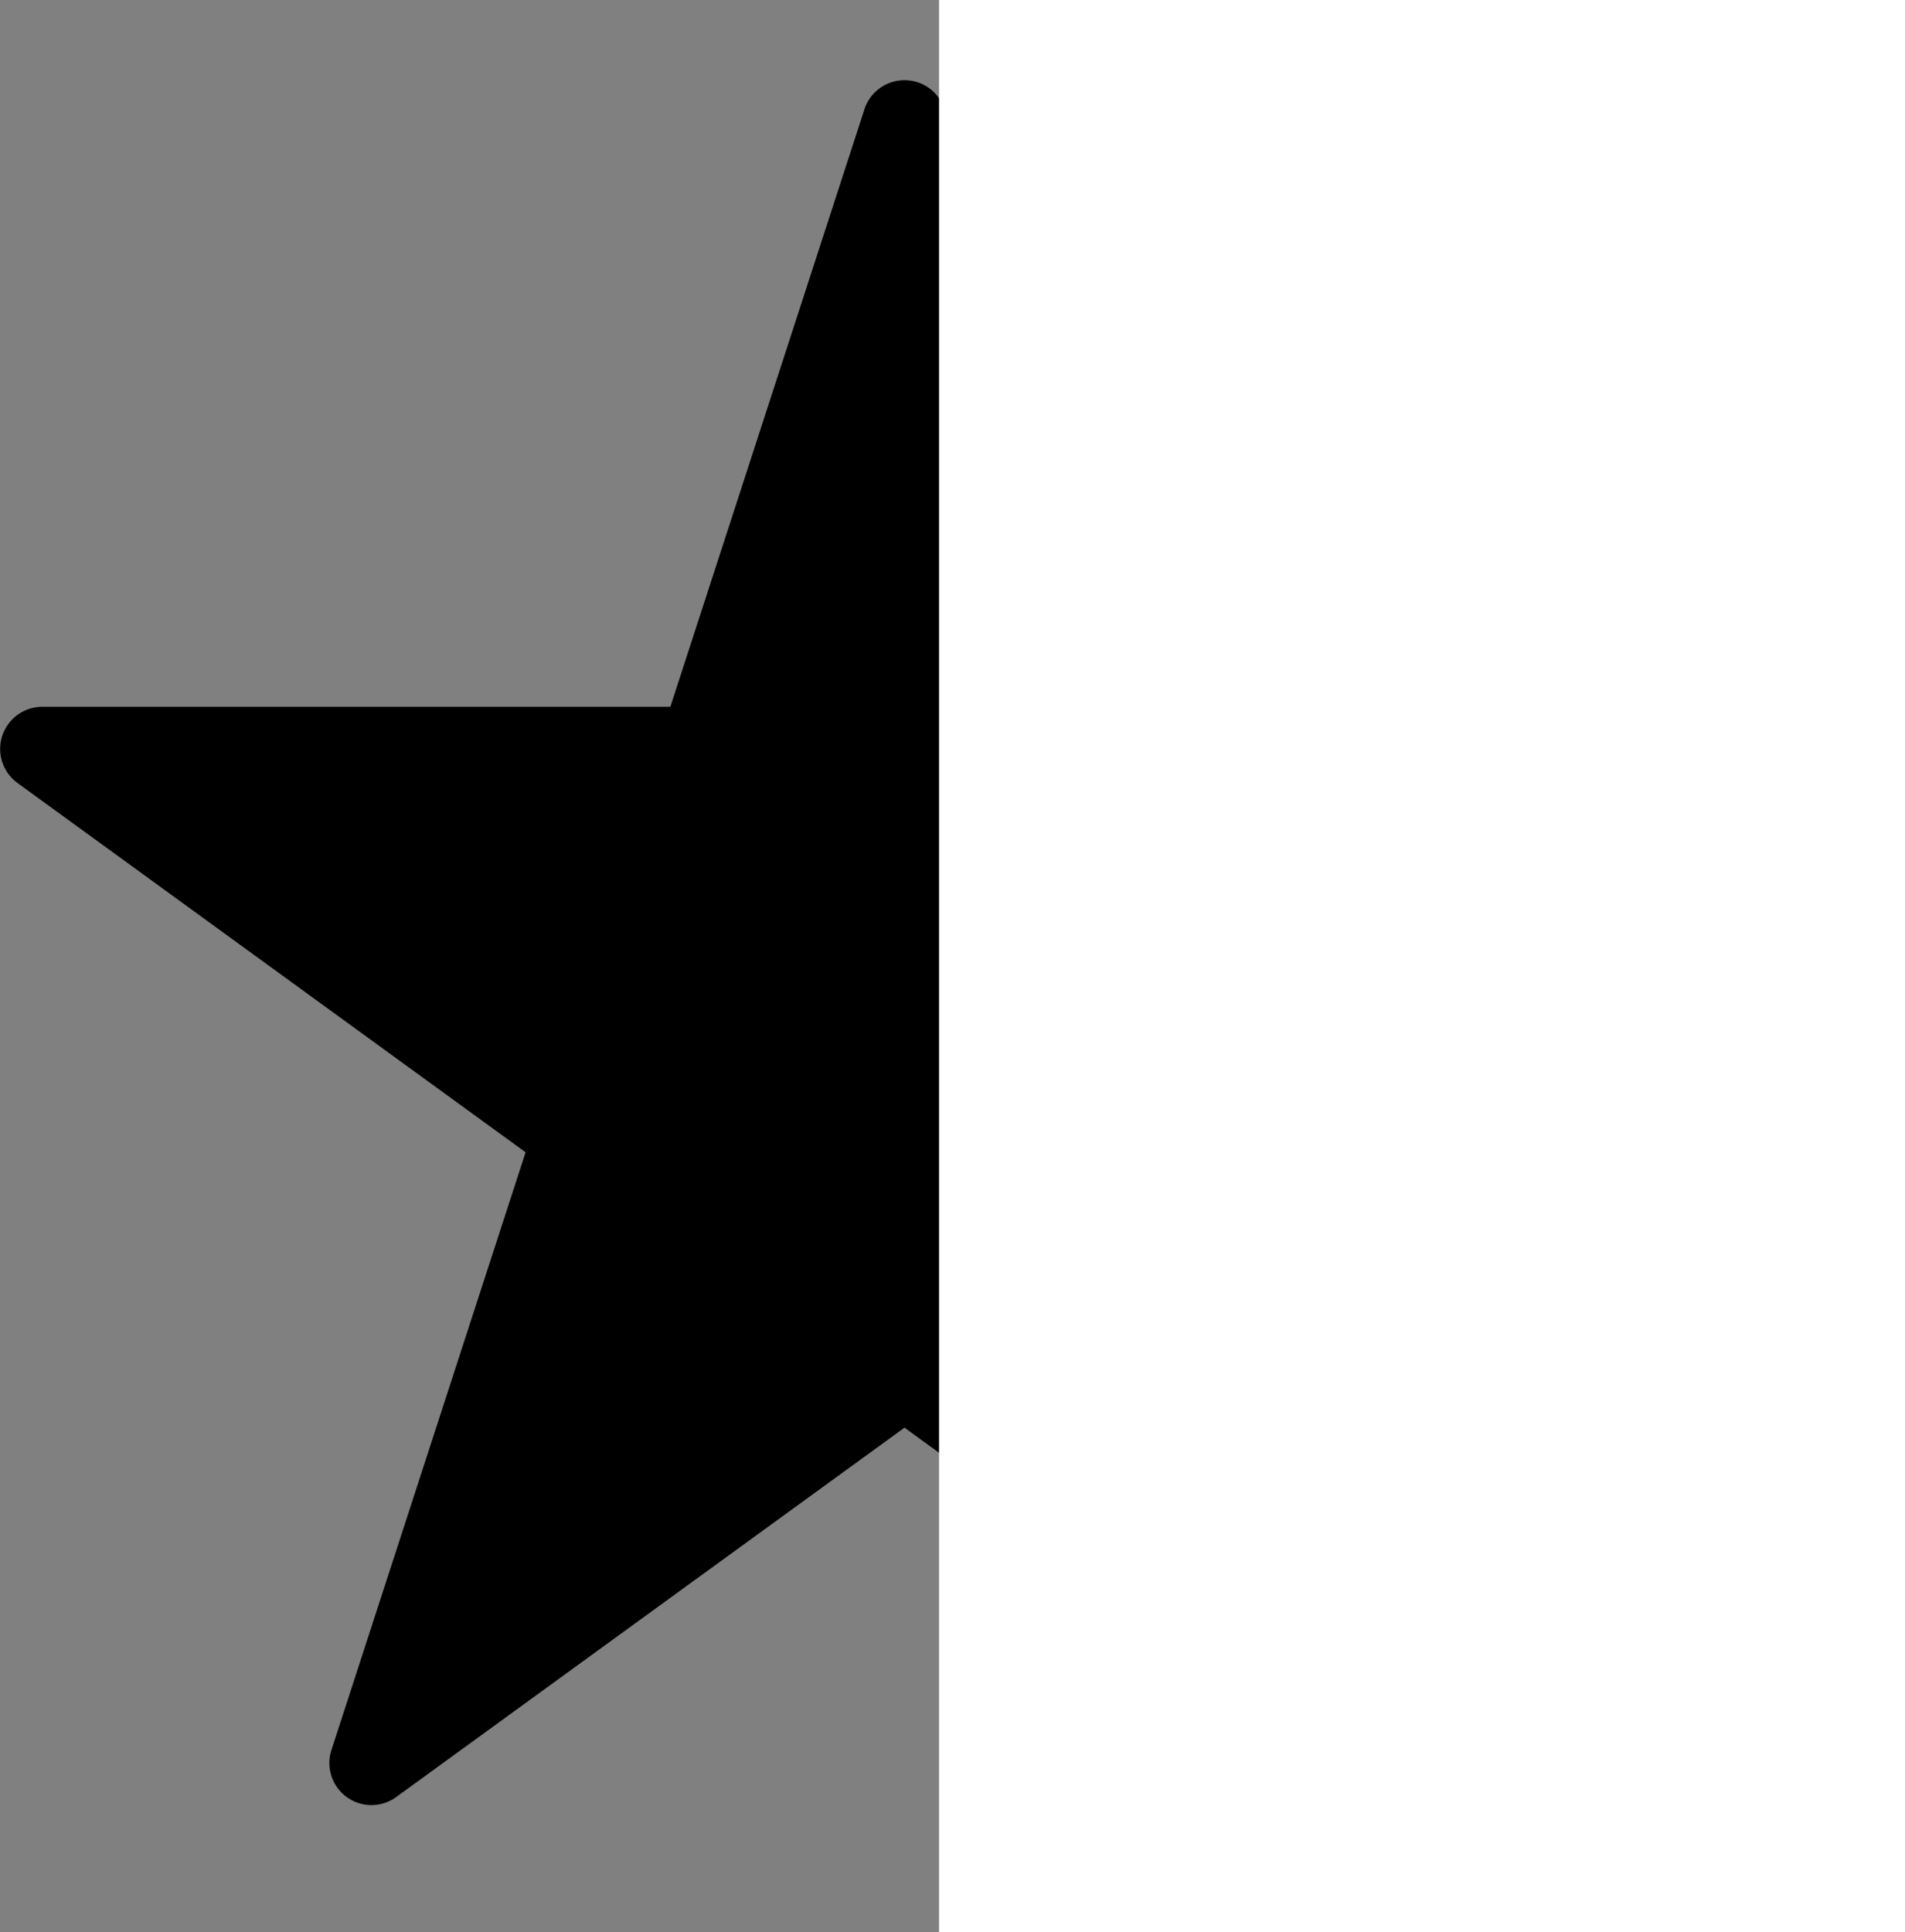
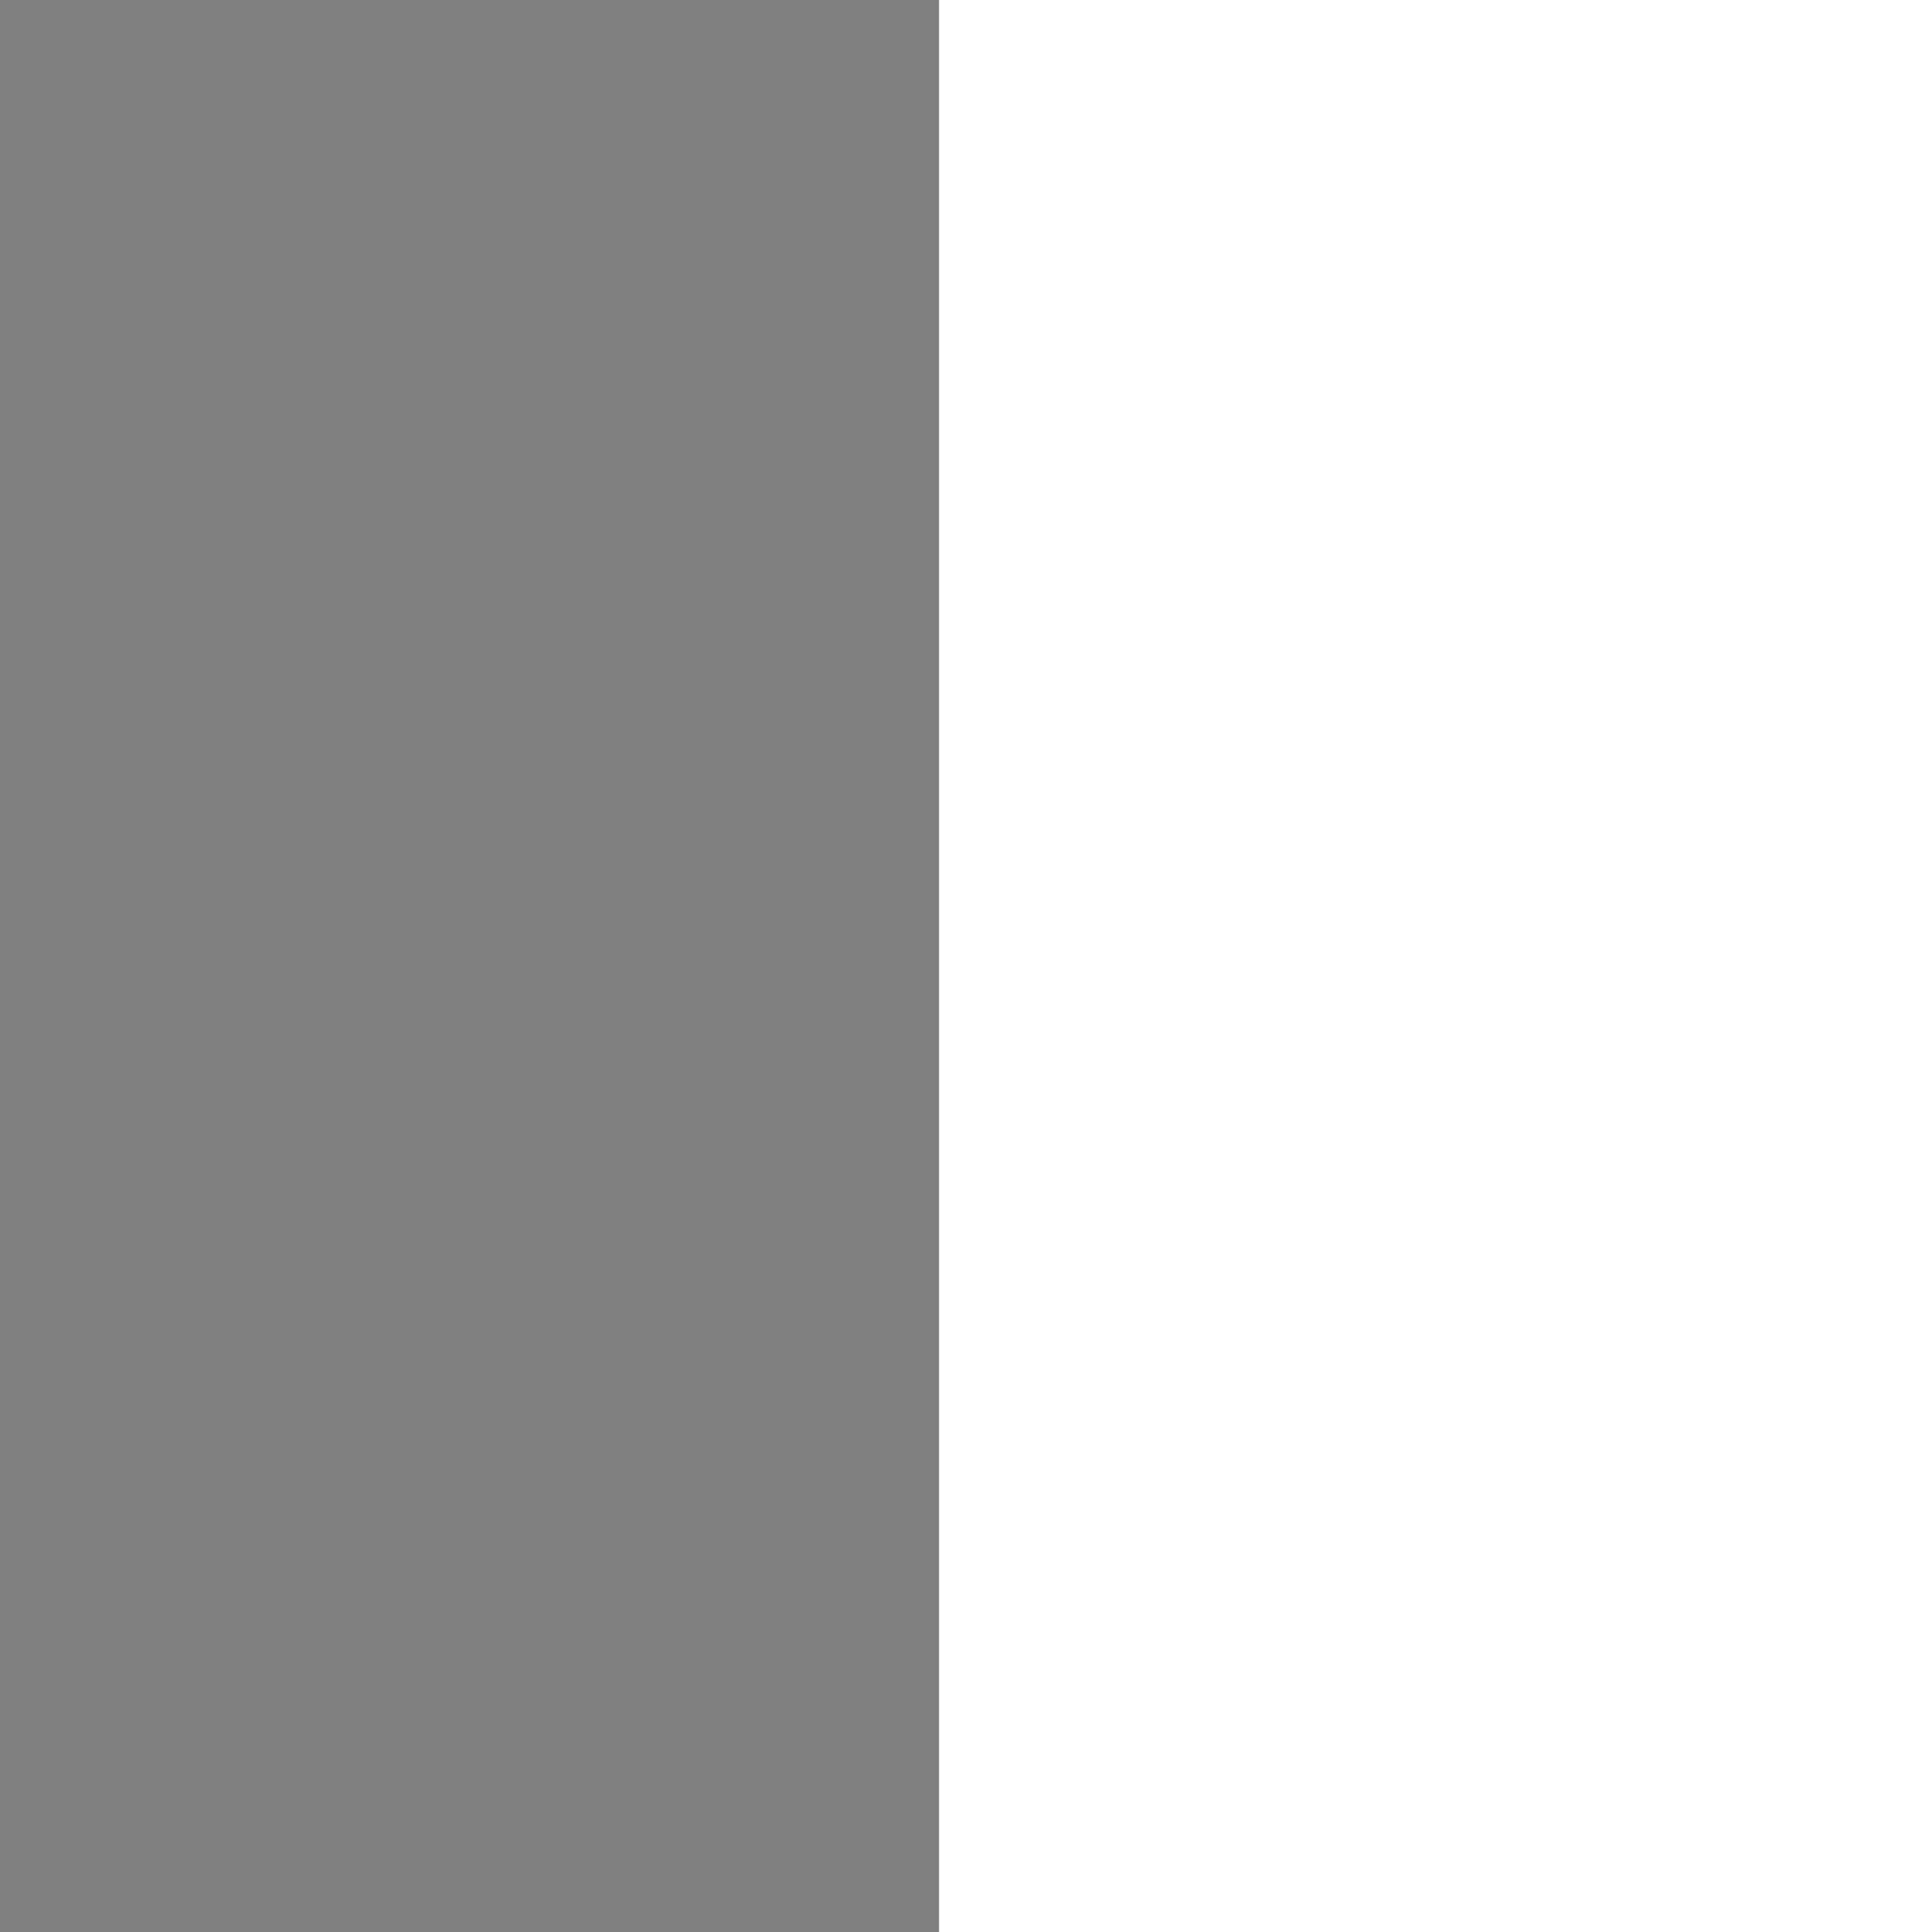
<svg xmlns="http://www.w3.org/2000/svg" width="25.636" height="26" viewBox="0 0 25.636 26">
  <rect x="0" y="0" width="25.636" height="26" fill="#808080" stroke="none" />
  <defs>
    <clipPath id="clip-path">
-       <rect id="Rectangle_6493" data-name="Rectangle 6493" width="24.344" height="23.209" fill="none" />
-     </clipPath>
+       </clipPath>
  </defs>
  <g id="Group_14934" data-name="Group 14934" transform="translate(-442.017)">
    <g id="Group_14932" data-name="Group 14932" transform="translate(442.017 1.078)">
      <g id="Group_14927" data-name="Group 14927" transform="translate(0 0)" clip-path="url(#clip-path)">
-         <path id="Path_49038" data-name="Path 49038" d="M12.711.392l2.612,8.04h8.453a.567.567,0,0,1,.333,1.025L17.27,14.426l2.613,8.04a.567.567,0,0,1-.872.634l-6.839-4.969L5.333,23.1a.566.566,0,0,1-.872-.634l2.612-8.04L.235,9.457A.567.567,0,0,1,.568,8.432H9.021L11.633.392a.567.567,0,0,1,1.078,0" transform="translate(0 0)" />
-       </g>
+         </g>
    </g>
    <rect id="Rectangle_6494" data-name="Rectangle 6494" width="13" height="26" transform="translate(454.654)" fill="#fff" />
  </g>
</svg>